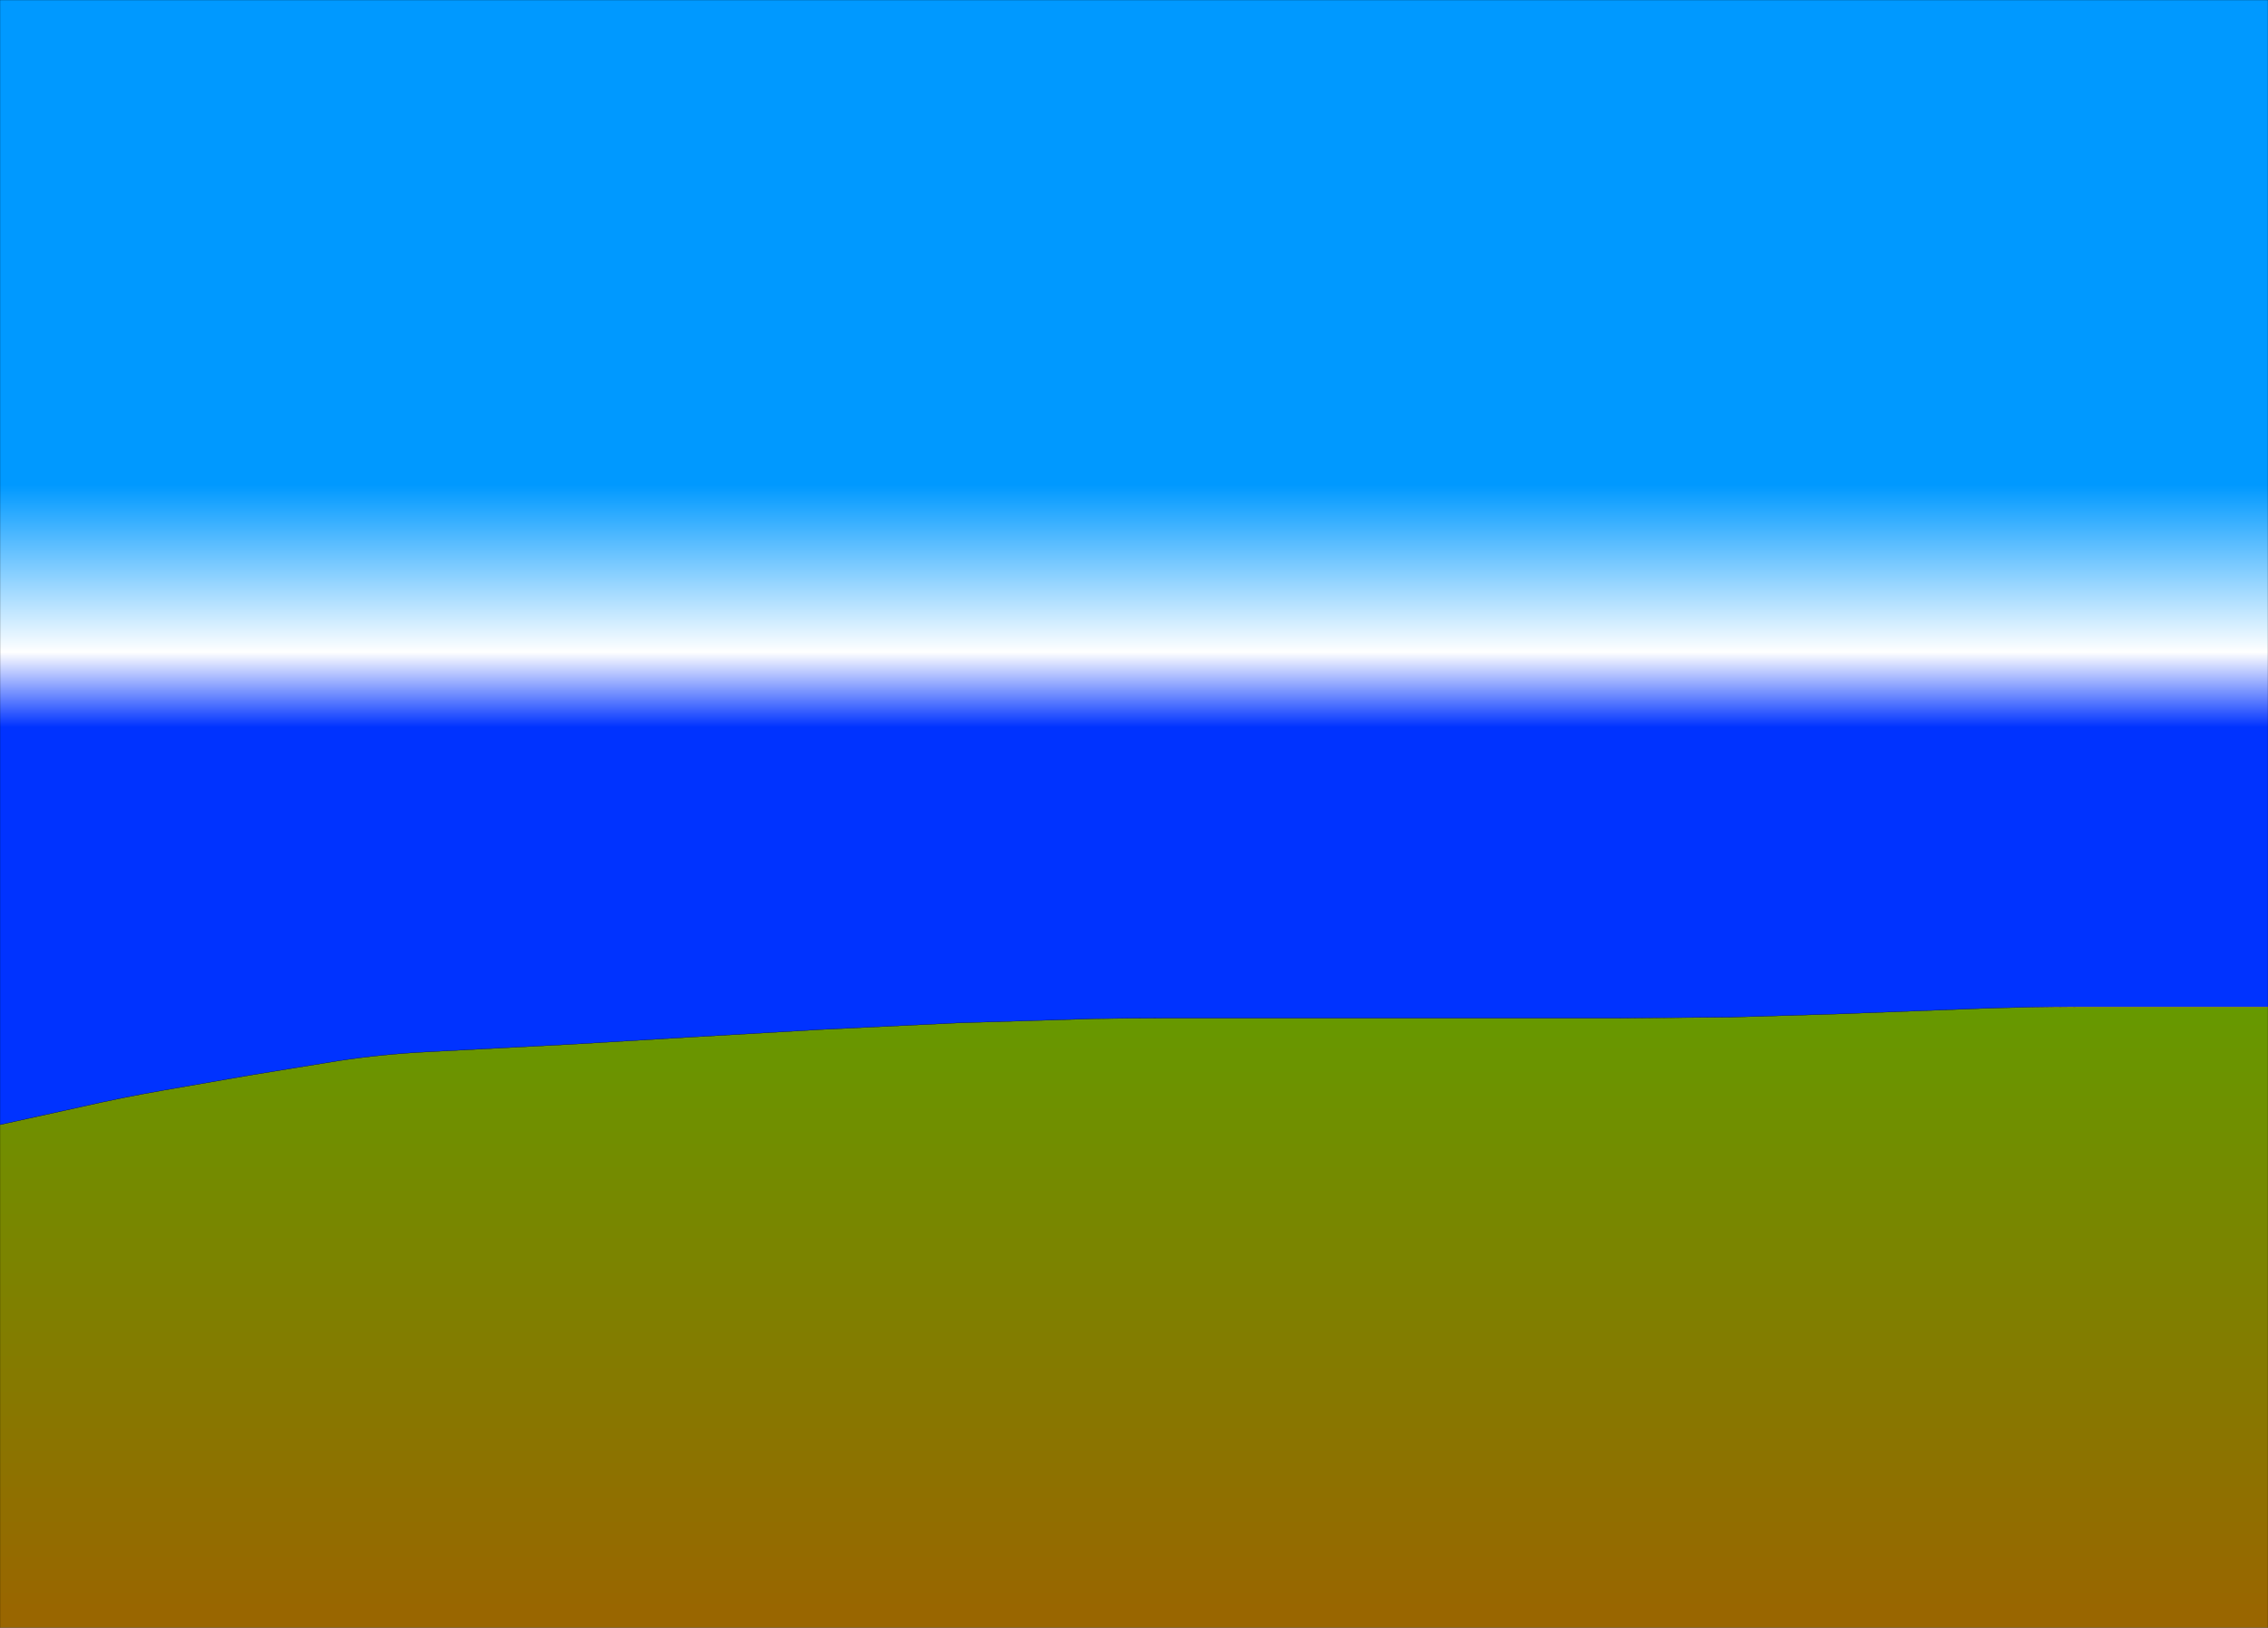
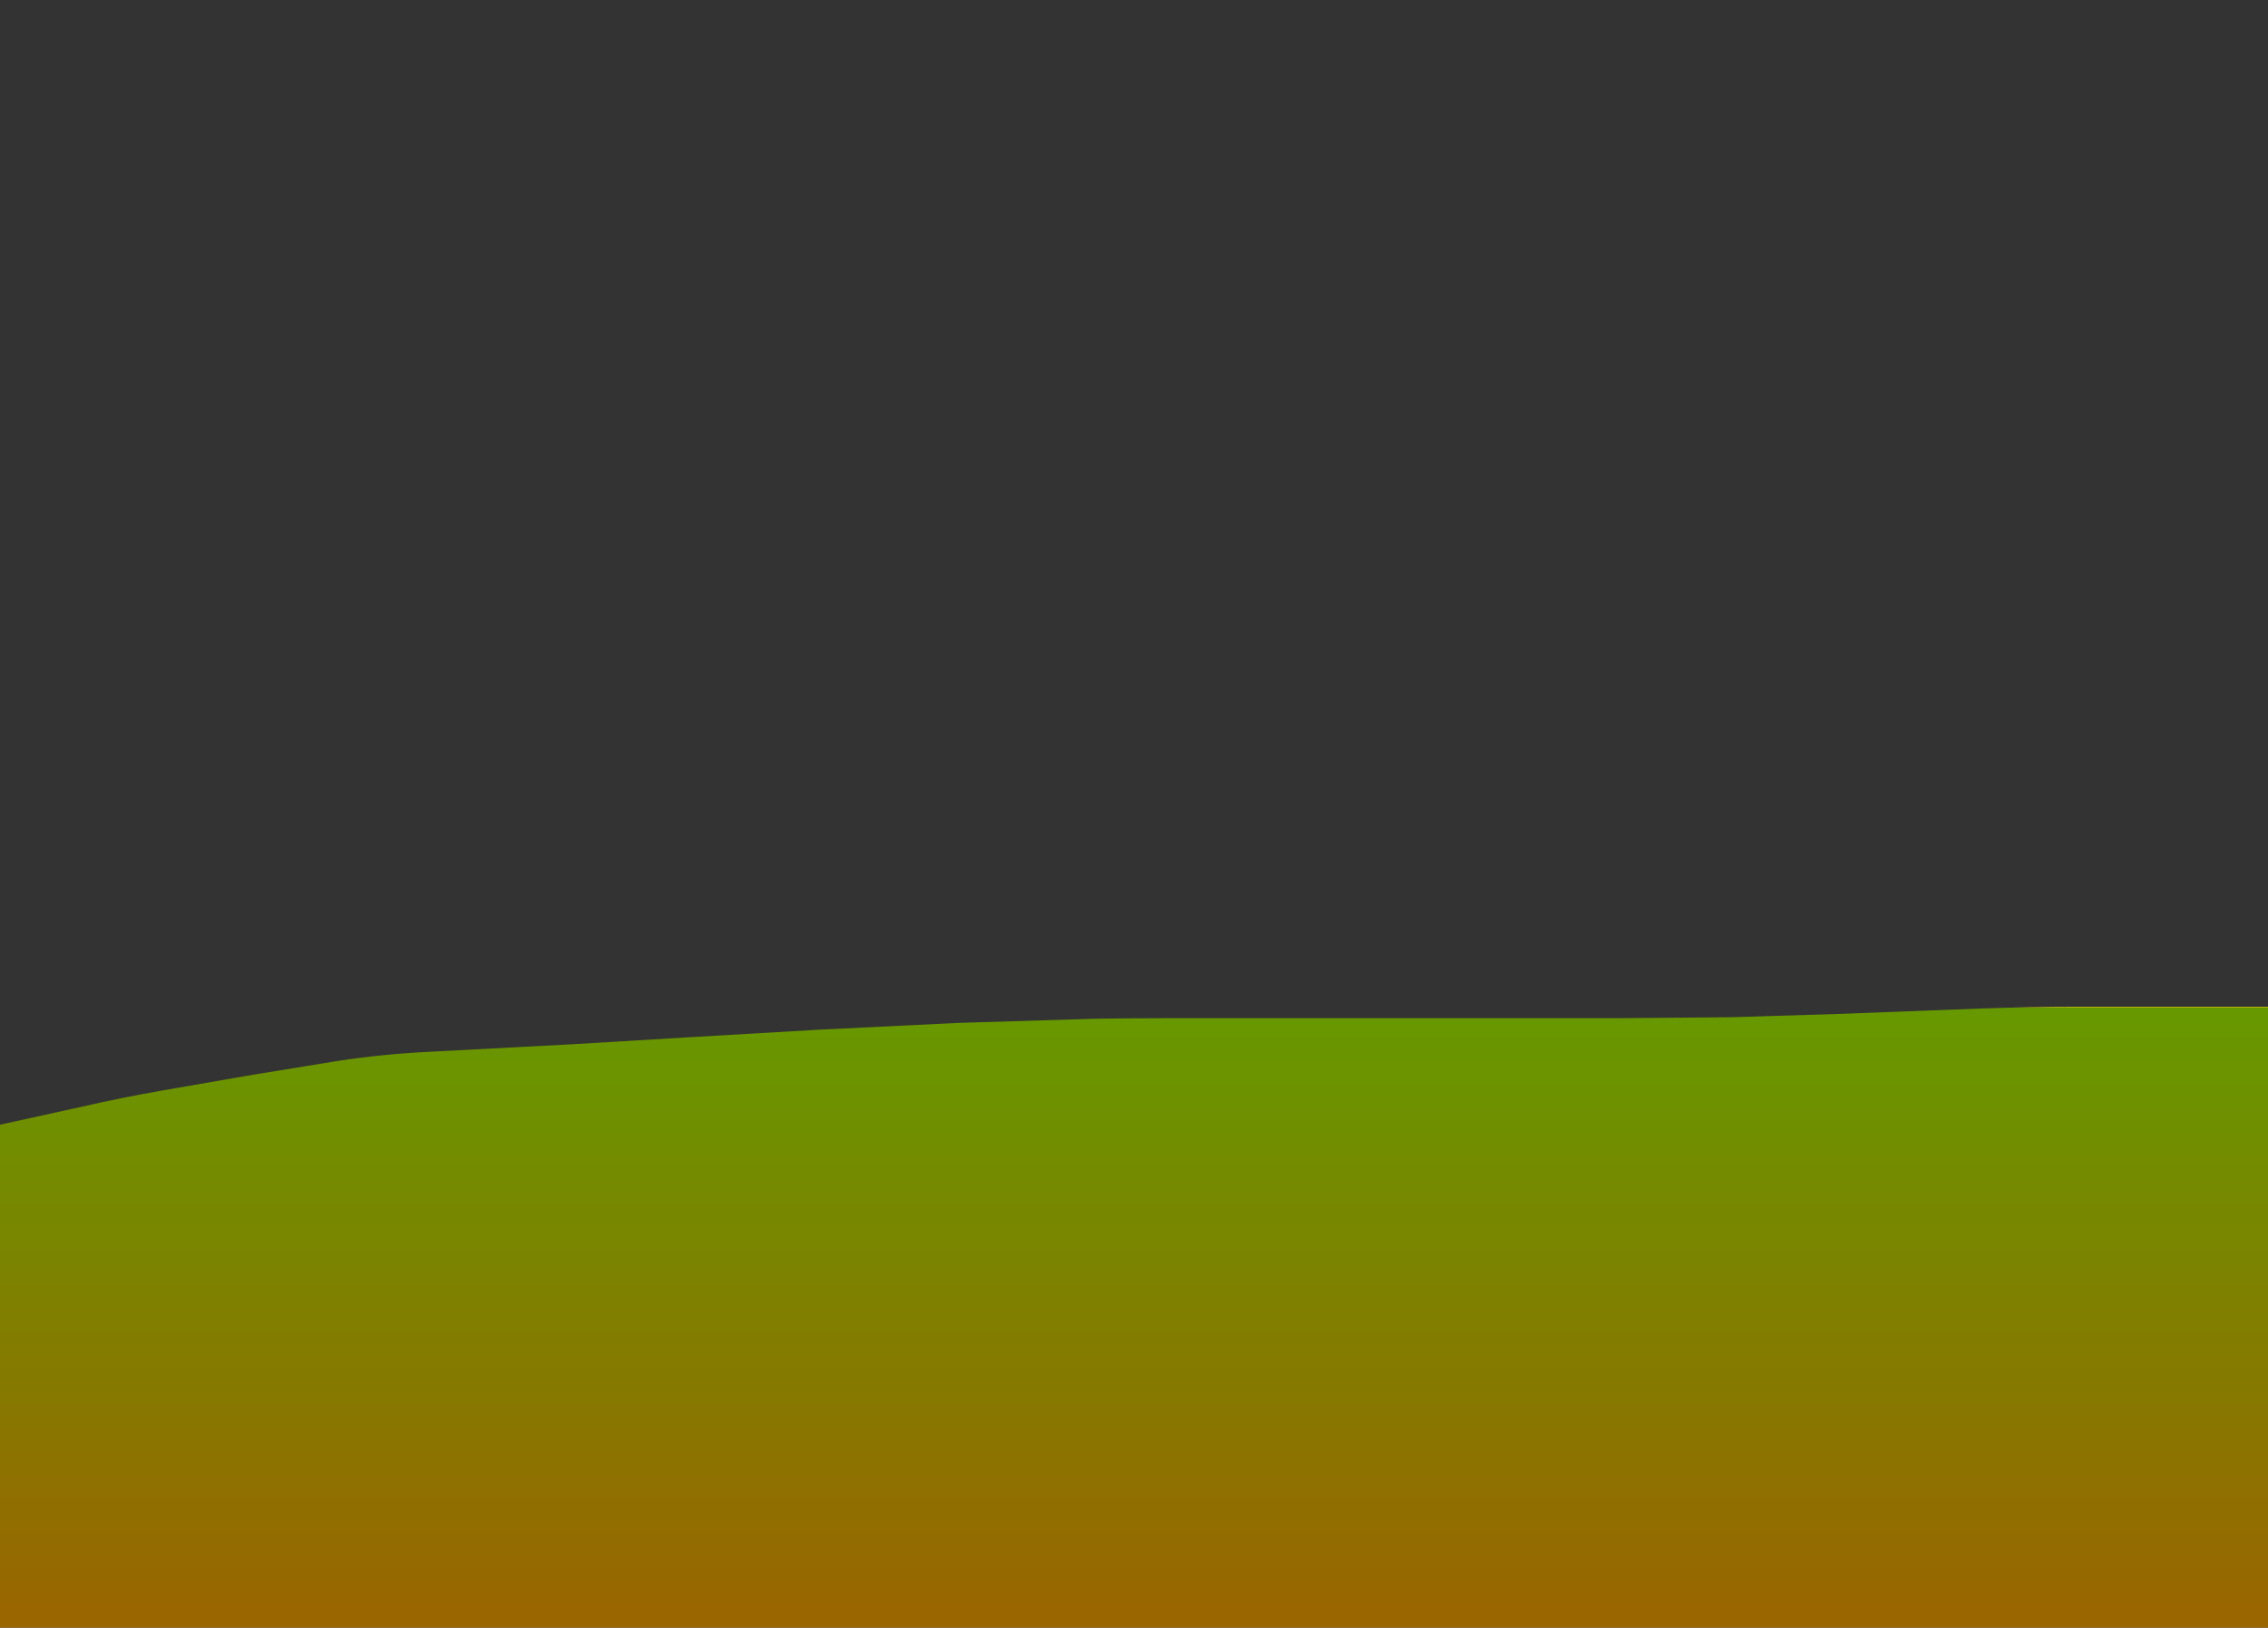
<svg xmlns="http://www.w3.org/2000/svg" height="430.1px" width="599.15px">
  <rect width="100%" height="100%" fill="#333333" stroke="none" />
  <g transform="matrix(1.0, 0.0, 0.0, 1.0, 26.0, 13.0)">
    <path d="M-26.0 284.2 L-5.1 279.6 Q6.0 277.05 17.2 275.1 L40.8 271.0 63.2 267.35 Q75.0 265.55 87.0 264.95 L125.0 262.95 155.0 261.15 191.05 259.05 227.05 257.3 263.05 256.2 Q272.05 256.05 281.05 256.05 L303.05 256.05 337.05 256.05 367.05 256.05 401.1 256.05 431.1 255.8 459.1 254.95 497.1 253.5 Q510.1 253.05 523.1 253.05 L557.1 253.05 573.15 253.05 573.15 417.1 -26.0 417.1 -26.0 284.2" fill="url(#gradient0)" fill-rule="evenodd" stroke="none" />
-     <path d="M573.15 253.05 L557.1 253.05 523.1 253.05 Q510.1 253.05 497.1 253.5 L459.1 254.95 431.1 255.8 401.1 256.05 367.05 256.05 337.05 256.05 303.05 256.05 281.05 256.05 Q272.05 256.05 263.05 256.2 L227.05 257.3 191.05 259.05 155.0 261.15 125.0 262.95 87.0 264.95 Q75.0 265.55 63.2 267.35 L40.8 271.0 17.2 275.1 Q6.0 277.05 -5.1 279.6 L-26.0 284.2 -26.0 -13.0 573.15 -13.0 573.15 253.05" fill="url(#gradient1)" fill-rule="evenodd" stroke="none" />
-     <path d="M-26.0 284.2 L-5.1 279.6 Q6.0 277.05 17.2 275.1 L40.8 271.0 63.2 267.35 Q75.0 265.55 87.0 264.95 L125.0 262.95 155.0 261.15 191.05 259.05 227.05 257.3 263.05 256.2 Q272.05 256.05 281.05 256.05 L303.05 256.05 337.05 256.05 367.05 256.05 401.1 256.05 431.1 255.8 459.1 254.95 497.1 253.5 Q510.1 253.05 523.1 253.05 L557.1 253.05 573.15 253.05 573.15 -13.0 -26.0 -13.0 -26.0 284.2 -26.0 417.1 573.15 417.1 573.15 253.05" fill="none" stroke="#000000" stroke-linecap="round" stroke-linejoin="round" stroke-width="0.05" />
  </g>
  <defs>
    <linearGradient gradientTransform="matrix(0.0, -0.1, 0.366, 0.0, 273.55, 335.1)" gradientUnits="userSpaceOnUse" id="gradient0" spreadMethod="pad" x1="-819.2" x2="819.2">
      <stop offset="0.027" stop-color="#996600" />
      <stop offset="1.0" stop-color="#669900" />
      <stop offset="1.0" stop-color="#c5c709" />
    </linearGradient>
    <linearGradient gradientTransform="matrix(0.0, -0.181, 0.366, 0.0, 273.55, 135.6)" gradientUnits="userSpaceOnUse" id="gradient1" spreadMethod="pad" x1="-819.2" x2="819.2">
      <stop offset="0.353" stop-color="#0033ff" />
      <stop offset="0.42" stop-color="#ffffff" />
      <stop offset="0.569" stop-color="#0099ff" />
    </linearGradient>
  </defs>
</svg>